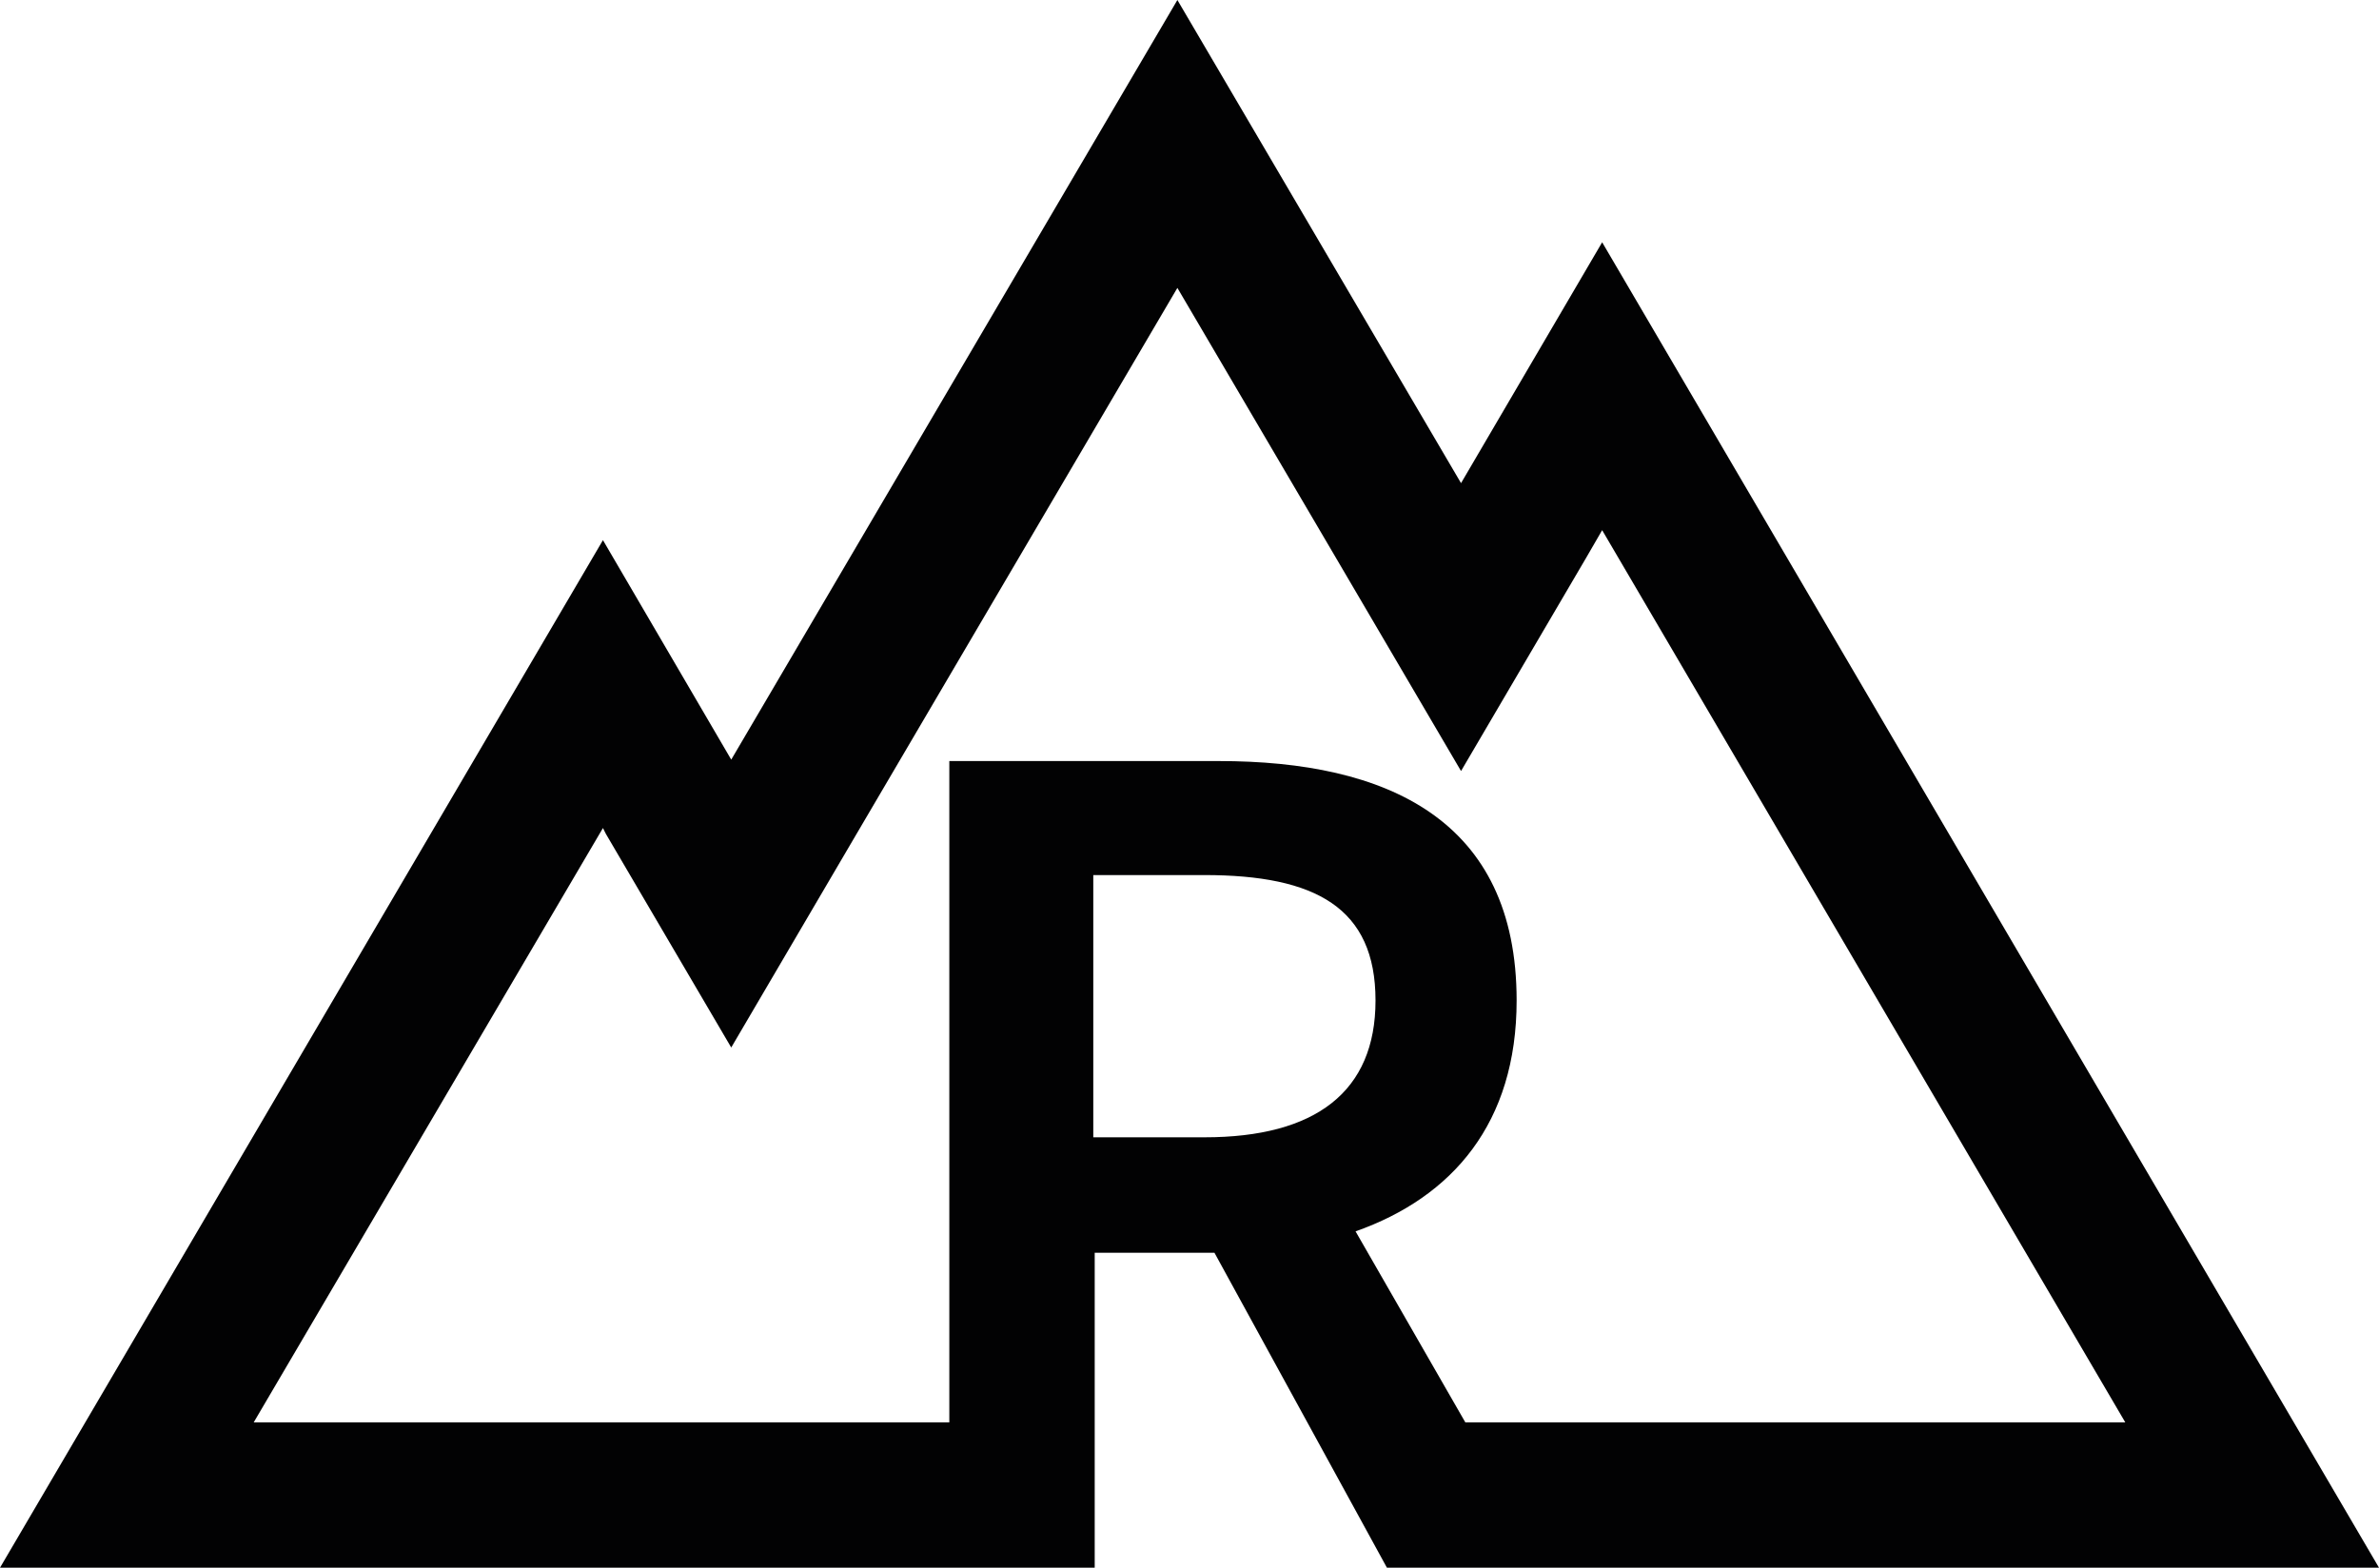
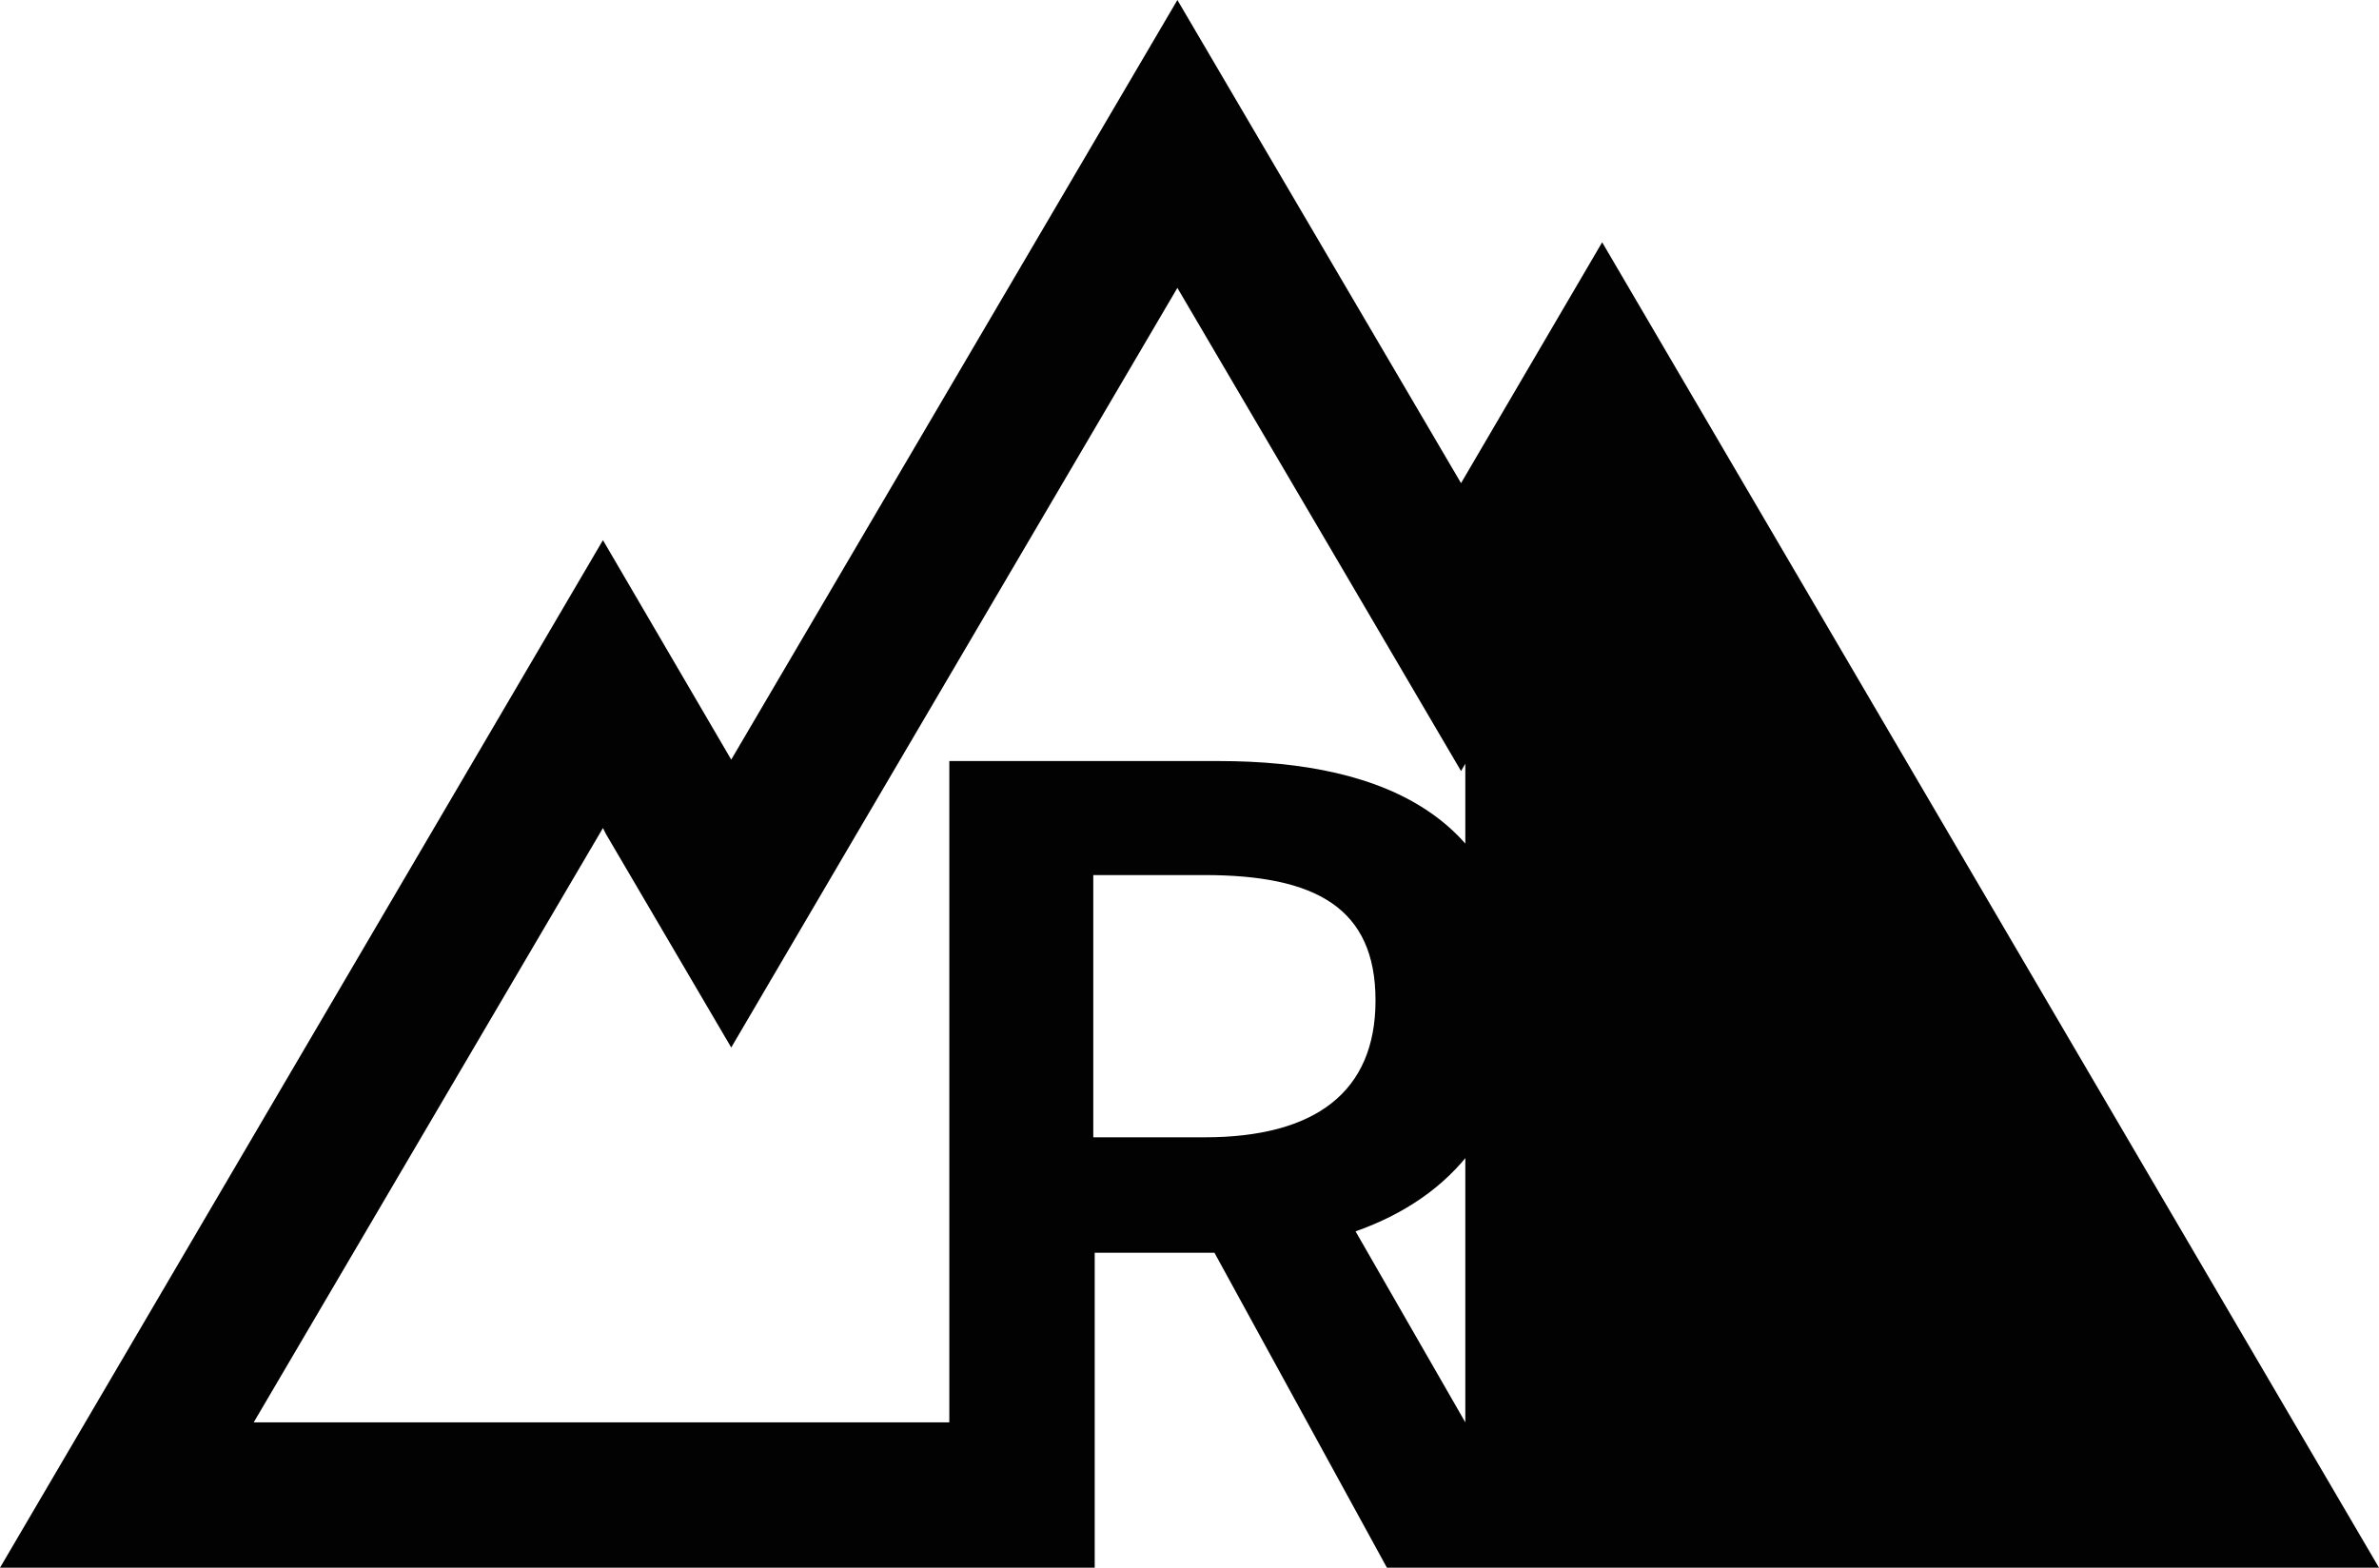
<svg xmlns="http://www.w3.org/2000/svg" version="1.1" id="Ebene_1" x="0px" y="0px" viewBox="0 0 166.9 110" xml:space="preserve">
-   <path fill="#020203" d="M112.4,17l-9.9,16.9L82.6,0L51.3,53.3l-9-15.4L0,110h18h39.8h8.8h0.1h10.1V87.9h8.4L97.3,110h3.8h7.5h38.5 h19.8L112.4,17z M84.5,79.8h-7.8V61.4h7.8c7.8,0,12,2.3,12,8.8C96.5,76.6,92.3,79.8,84.5,79.8z M102.8,99.8l-7.7-13.4 c6.8-2.4,11.3-7.6,11.3-16.2c0-12.7-9.1-16.8-20.9-16.8H66.6v46.4h-8.8H18h-0.2l24.5-41.7l0.2,0.4l8.8,15l8.8-15l22.5-38.3 l11.1,18.9l8.8,15l8.8-15l1.1-1.9l36.7,62.6h-2H102.8z" />
+   <path fill="#020203" d="M112.4,17l-9.9,16.9L82.6,0L51.3,53.3l-9-15.4L0,110h18h39.8h8.8h0.1h10.1V87.9h8.4L97.3,110h3.8h7.5h38.5 h19.8L112.4,17z M84.5,79.8h-7.8V61.4h7.8c7.8,0,12,2.3,12,8.8C96.5,76.6,92.3,79.8,84.5,79.8z M102.8,99.8l-7.7-13.4 c6.8-2.4,11.3-7.6,11.3-16.2c0-12.7-9.1-16.8-20.9-16.8H66.6v46.4h-8.8H18h-0.2l24.5-41.7l0.2,0.4l8.8,15l8.8-15l22.5-38.3 l11.1,18.9l8.8,15l8.8-15l1.1-1.9h-2H102.8z" />
</svg>